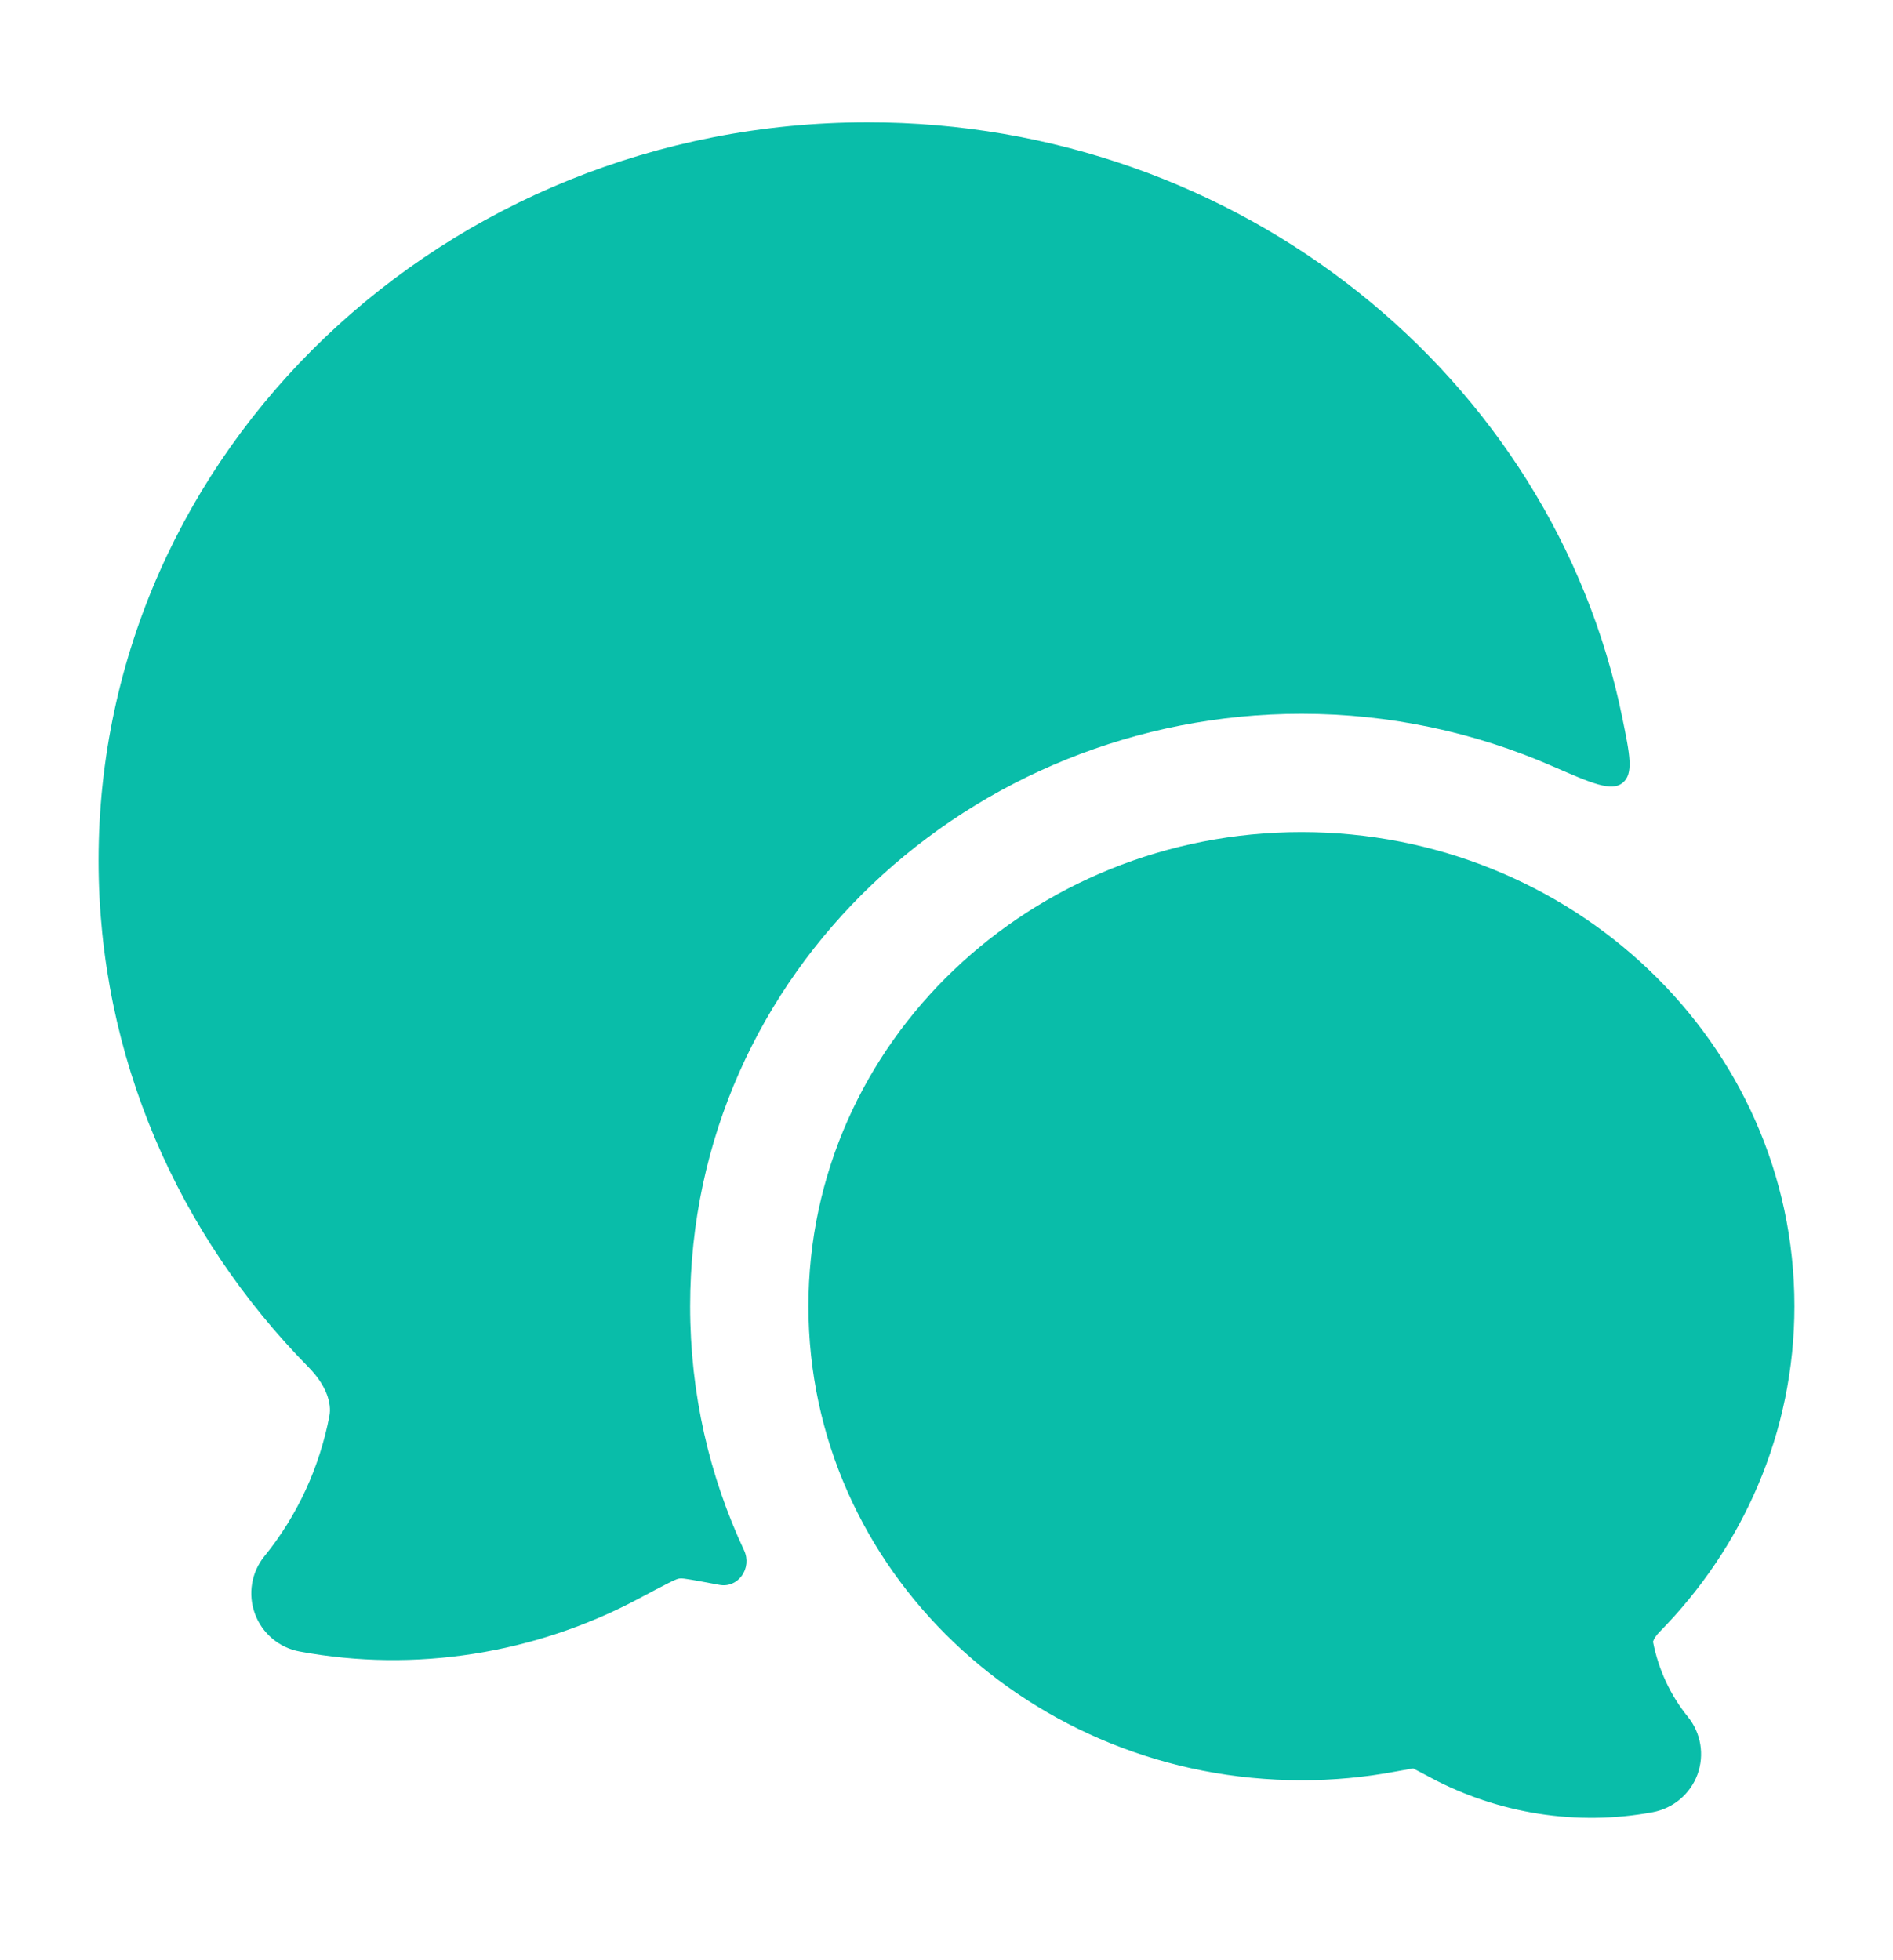
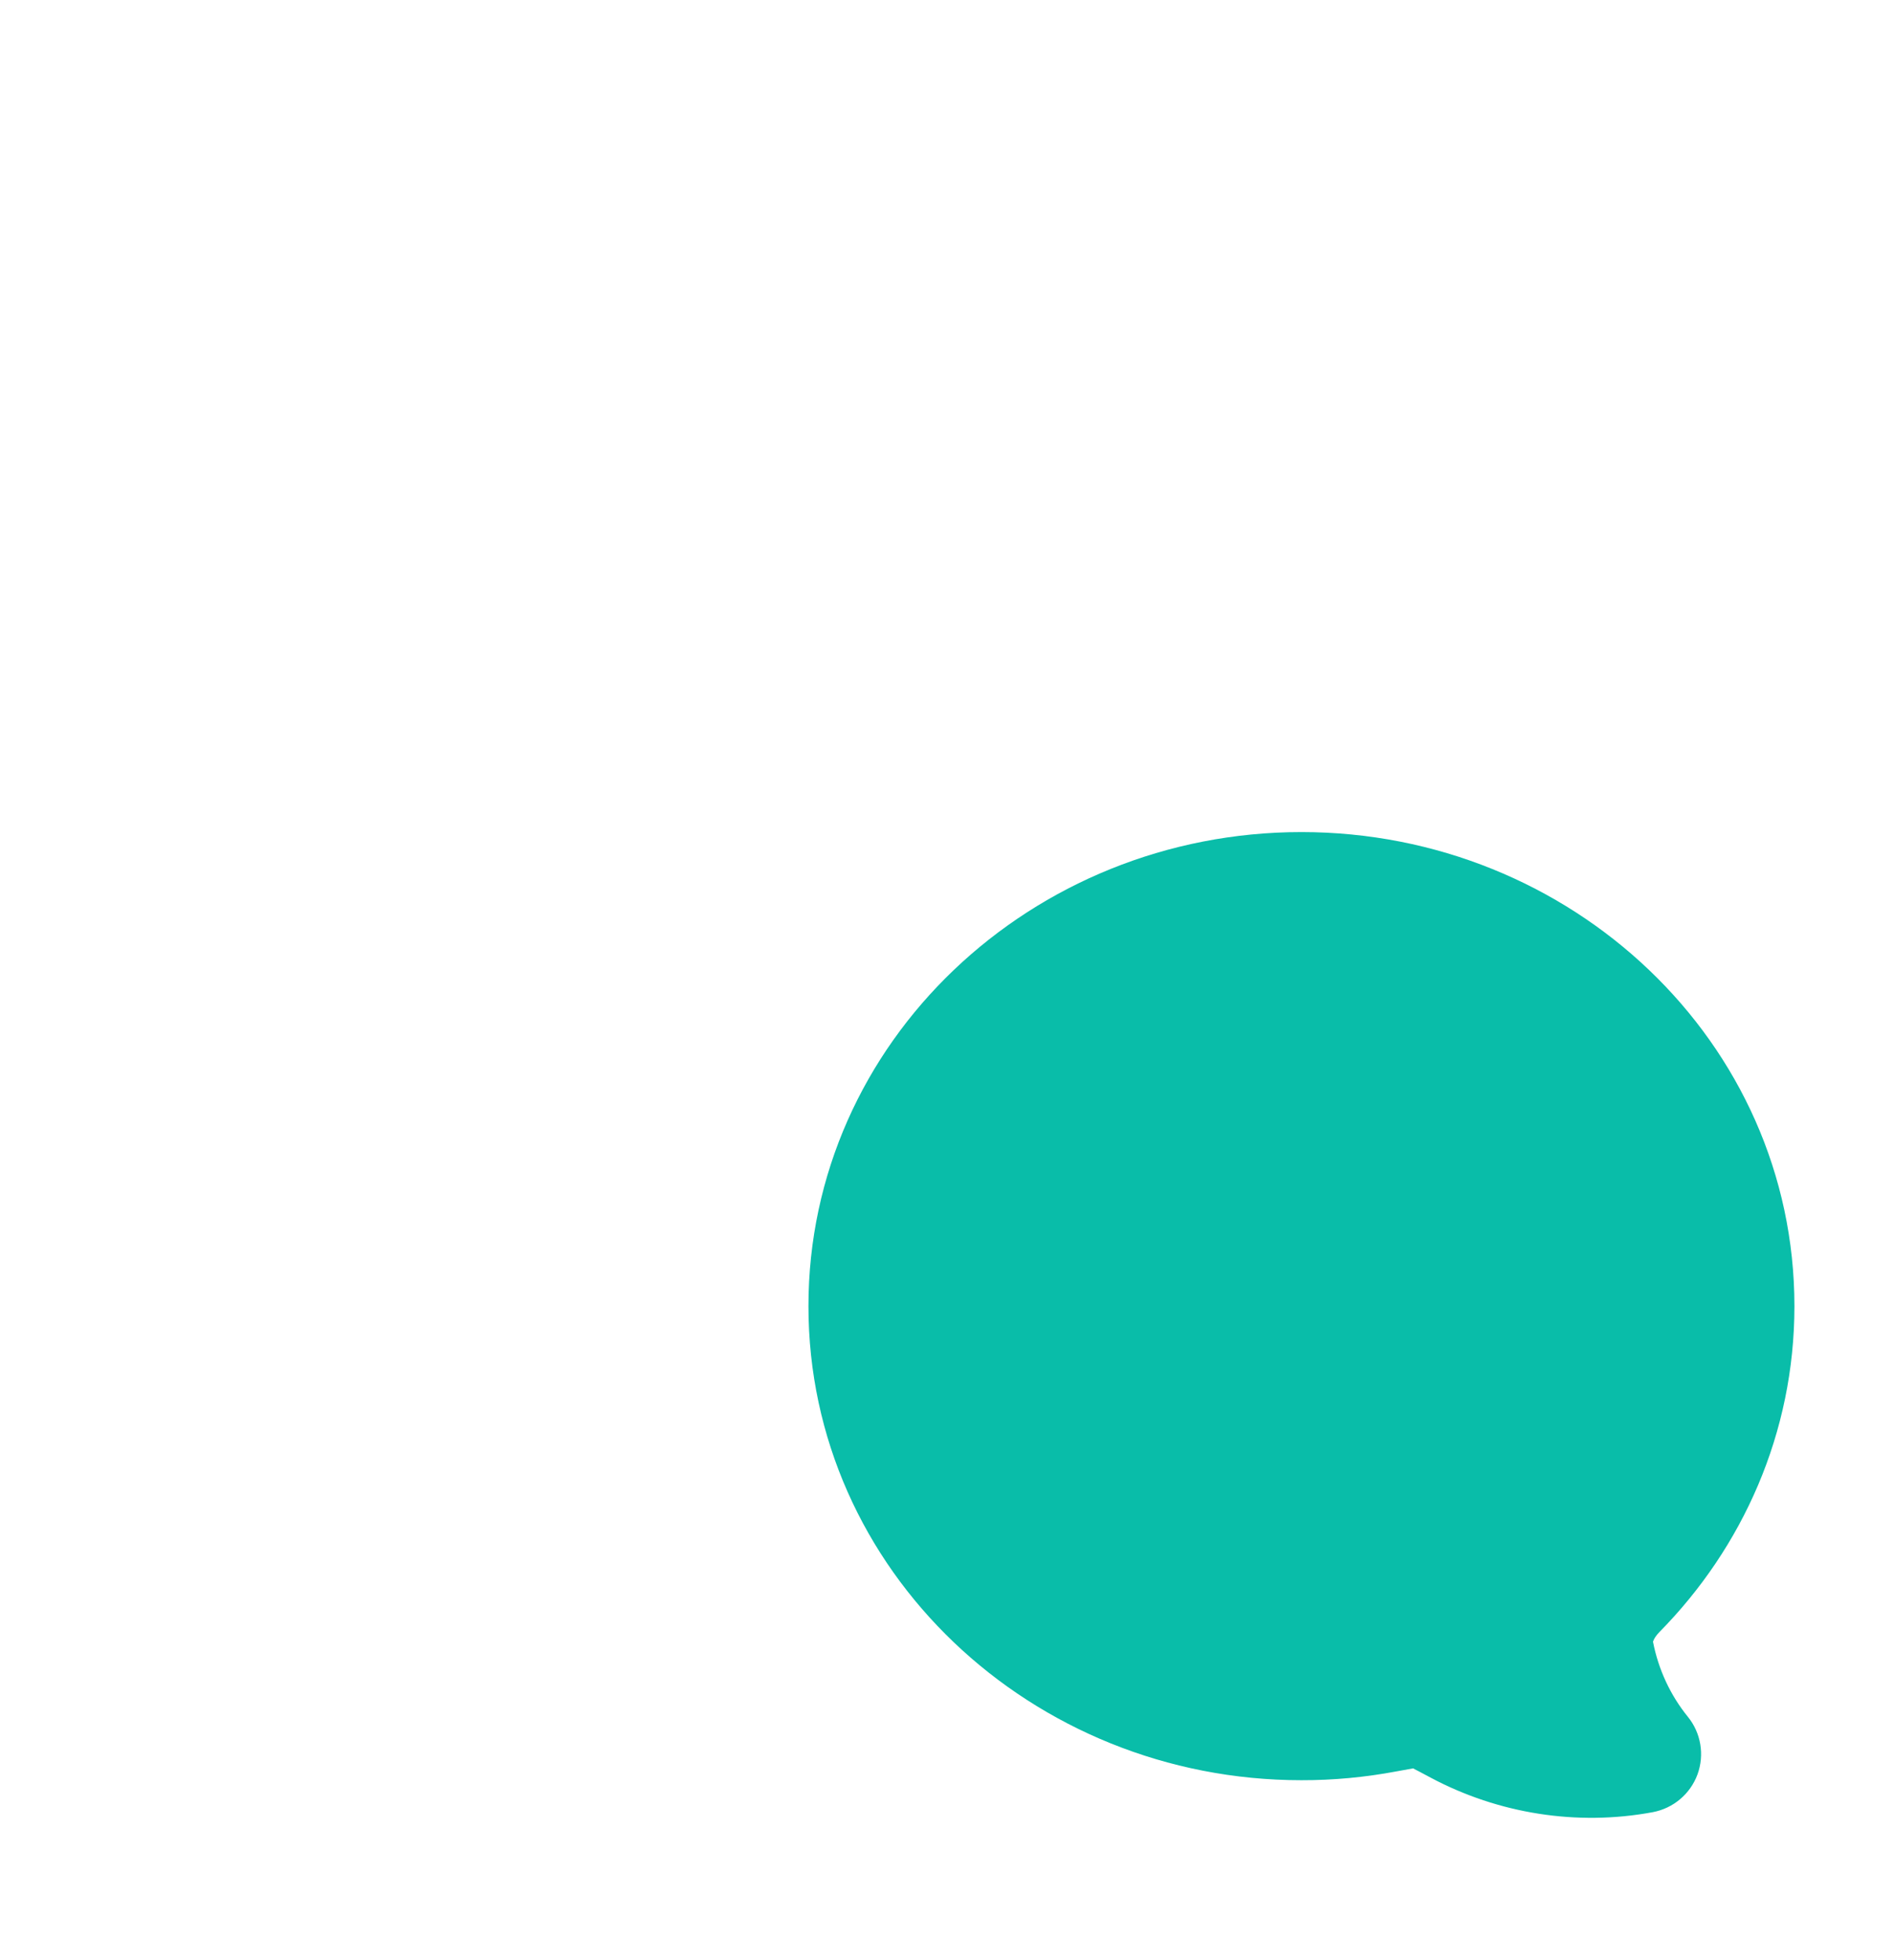
<svg xmlns="http://www.w3.org/2000/svg" width="28" height="29" viewBox="0 0 28 29" fill="none">
  <path d="M11.958 19.324C11.958 15.414 15.26 12.31 19.25 12.31C23.24 12.31 26.542 15.414 26.542 19.324C26.542 21.197 25.778 22.893 24.545 24.145C24.495 24.196 24.467 24.243 24.456 24.272C24.453 24.28 24.451 24.285 24.45 24.288C24.53 24.701 24.709 25.082 24.965 25.398C25.16 25.637 25.214 25.962 25.108 26.252C25.001 26.541 24.75 26.753 24.446 26.81C23.323 27.019 22.161 26.831 21.165 26.301C21.042 26.235 20.961 26.192 20.901 26.162C20.844 26.172 20.768 26.186 20.653 26.207C20.19 26.294 19.721 26.338 19.249 26.337C15.26 26.337 11.958 23.233 11.958 19.324Z" fill="#09BDA9" />
-   <path d="M12.833 1.81C6.589 1.81 1.458 6.663 1.458 12.73C1.458 15.64 2.644 18.278 4.565 20.228C4.834 20.502 4.906 20.767 4.873 20.944C4.726 21.714 4.395 22.428 3.913 23.021C3.718 23.26 3.664 23.585 3.771 23.875C3.877 24.164 4.128 24.377 4.432 24.433C6.143 24.751 7.917 24.464 9.438 23.656C9.632 23.552 9.772 23.479 9.88 23.424C9.95 23.389 9.985 23.372 10.012 23.363C10.037 23.356 10.042 23.355 10.043 23.354C10.046 23.354 10.037 23.355 10.043 23.355C10.048 23.354 10.039 23.355 10.043 23.354C10.065 23.351 10.091 23.351 10.12 23.355C10.235 23.371 10.39 23.4 10.64 23.447C10.921 23.5 11.127 23.198 11.007 22.939C10.495 21.845 10.208 20.623 10.208 19.324C10.208 14.373 14.37 10.56 19.25 10.56C20.562 10.56 21.821 10.836 22.962 11.335C23.544 11.589 23.835 11.716 24 11.582C24.166 11.449 24.109 11.17 23.995 10.613C22.966 5.572 18.331 1.81 12.833 1.81Z" fill="#09BDA9" />
</svg>